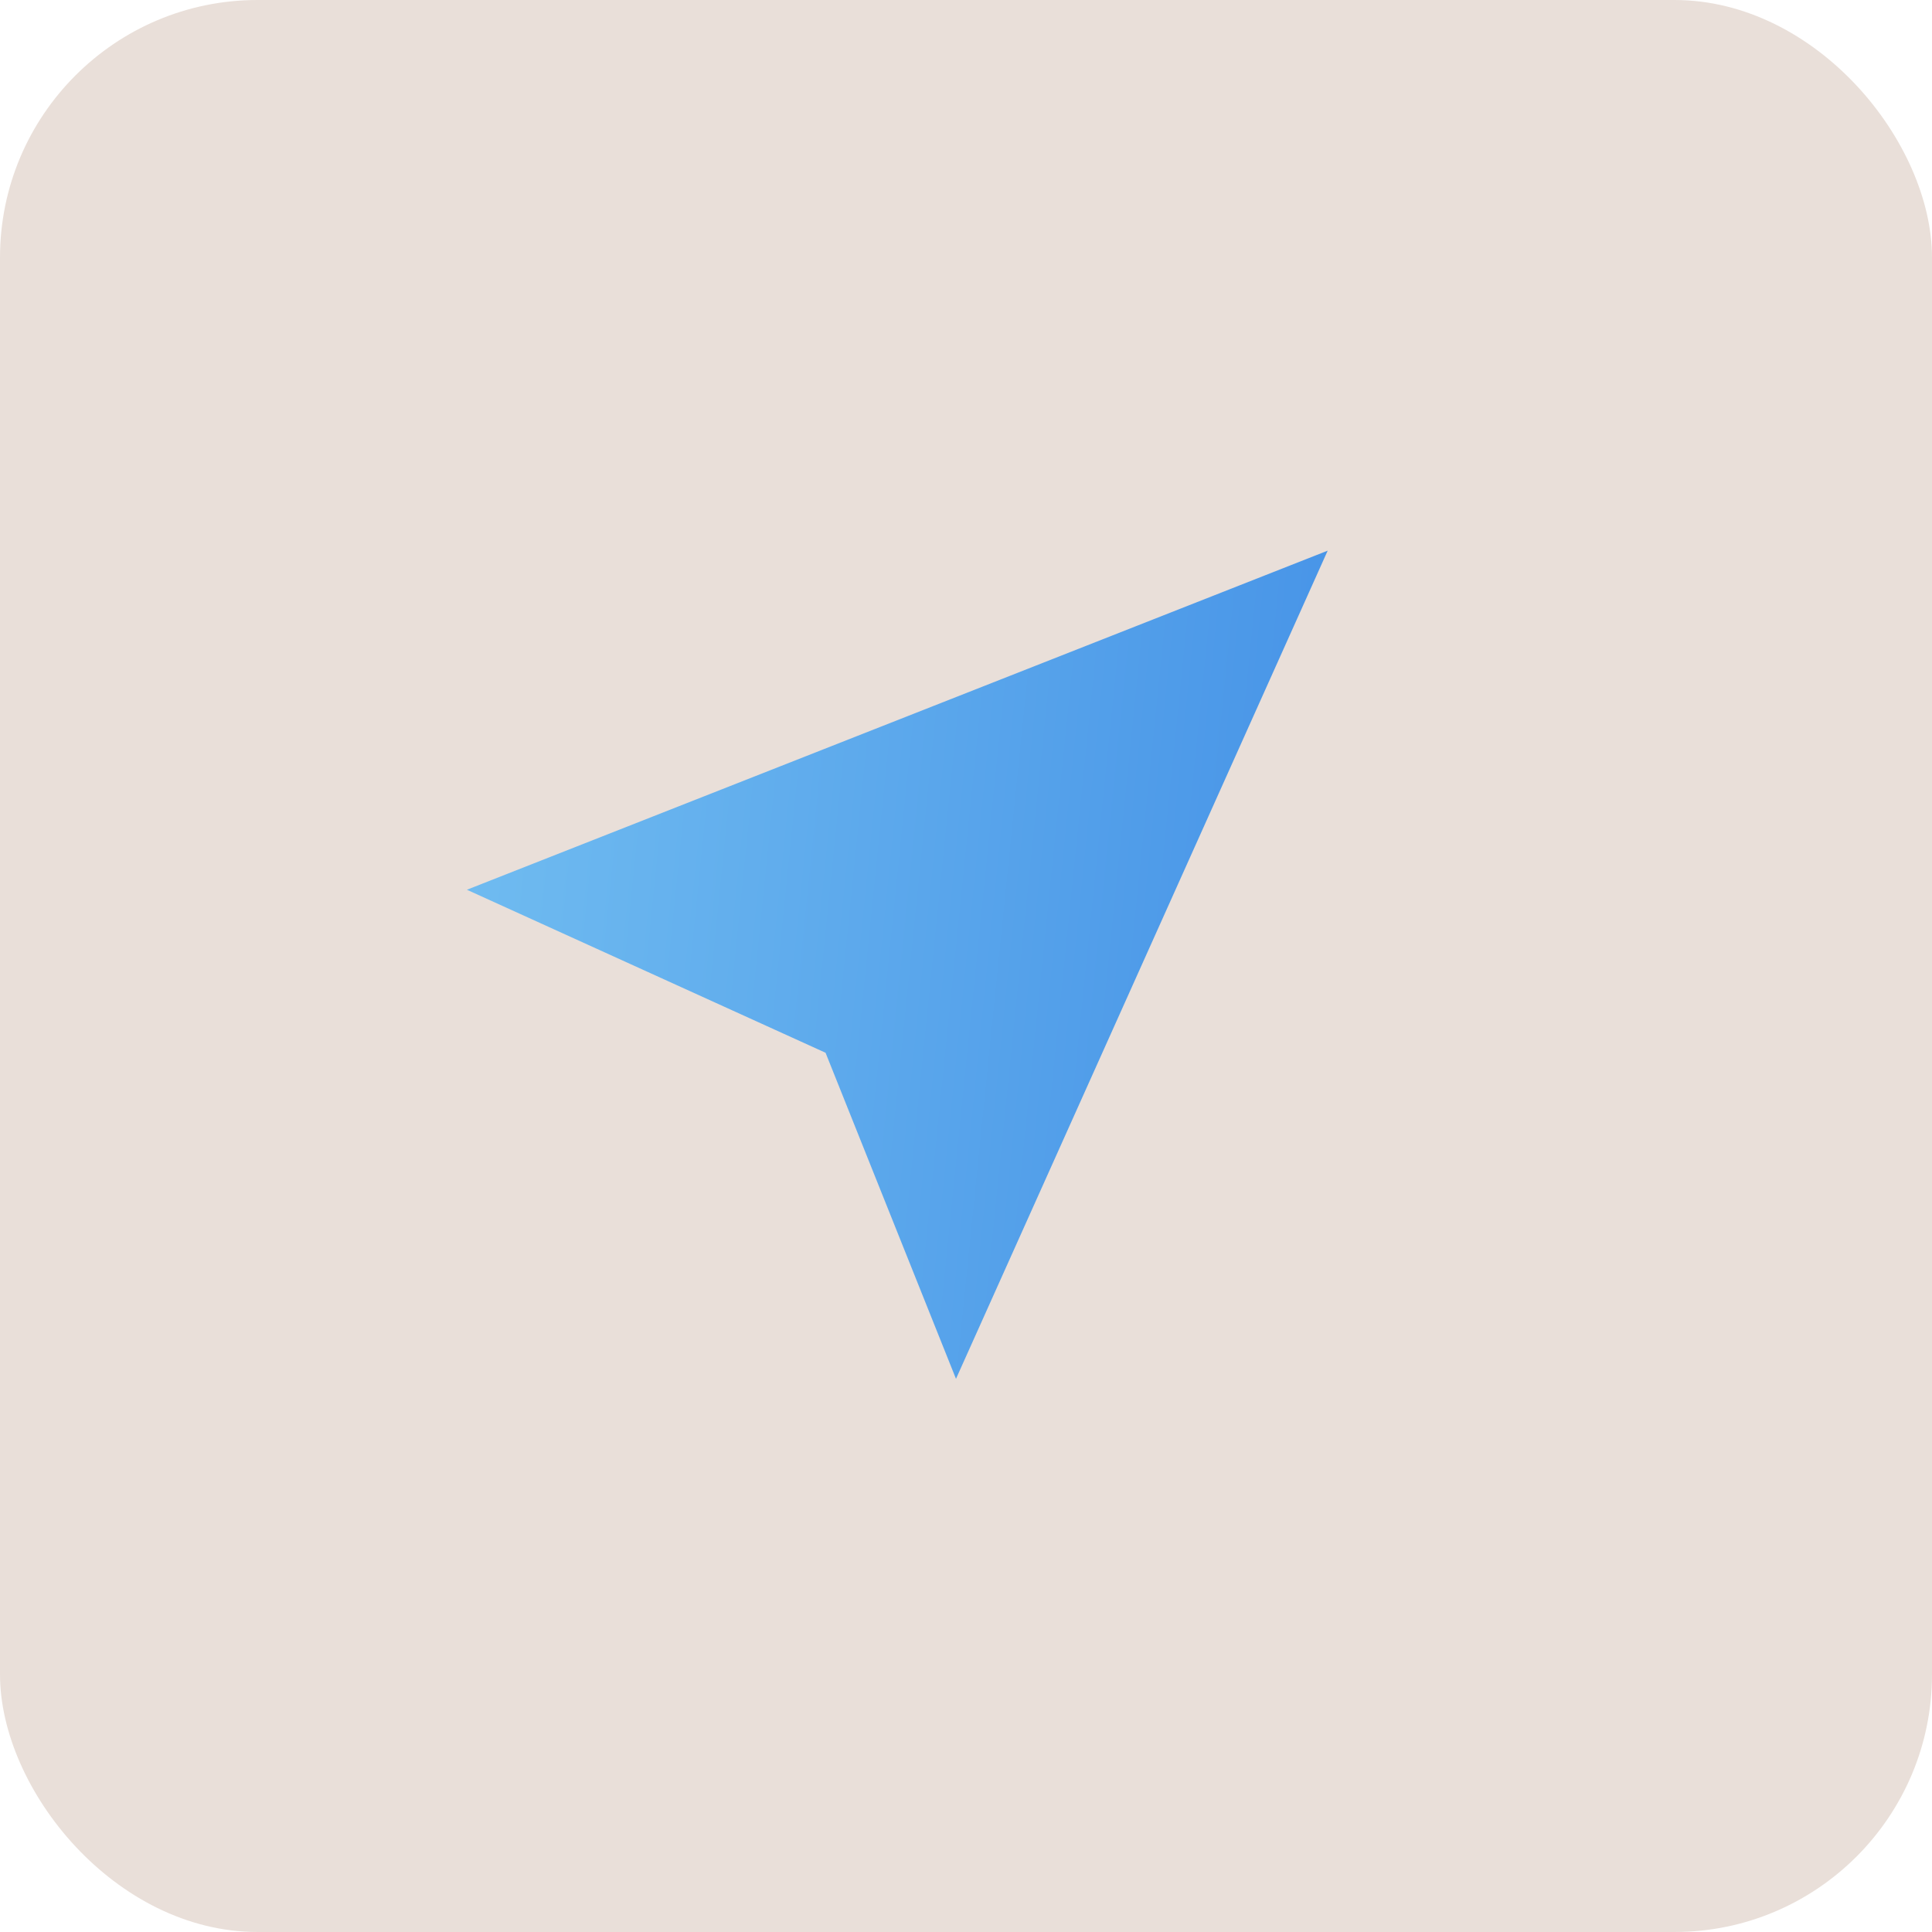
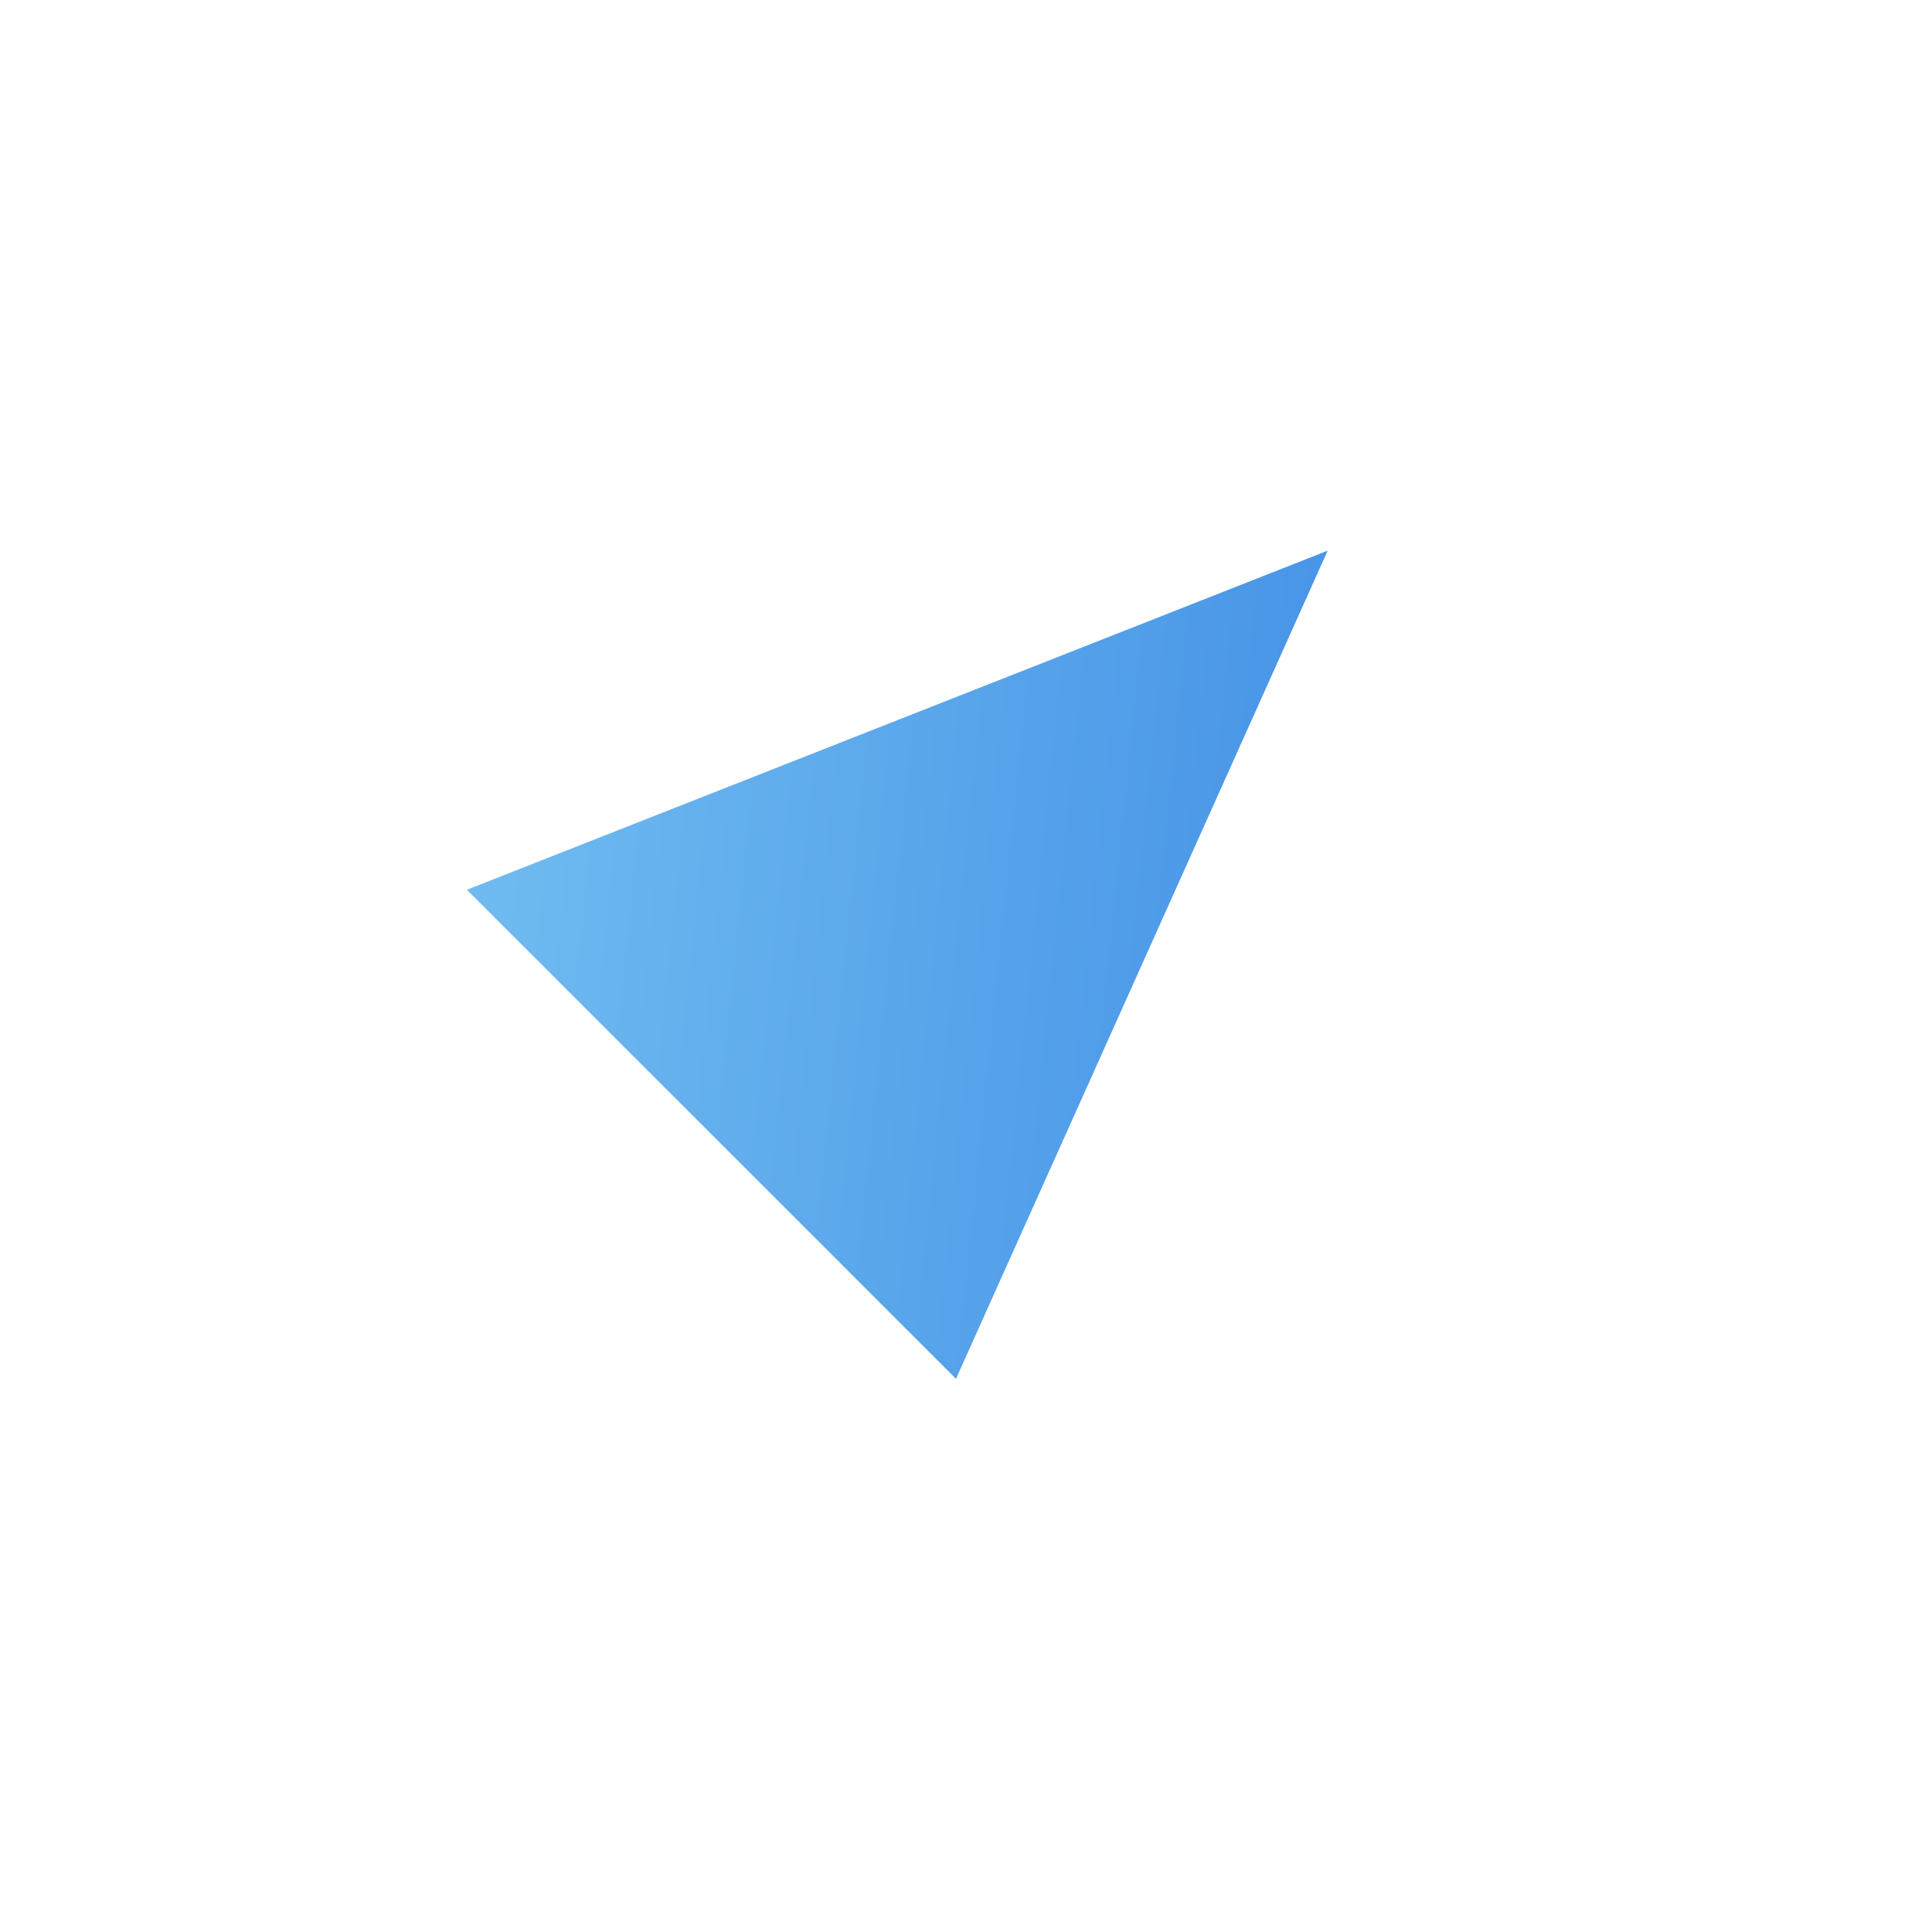
<svg xmlns="http://www.w3.org/2000/svg" width="120" height="120" viewBox="0 0 120 120" fill="none">
-   <rect width="120" height="120" rx="16" fill="#E9DFD9" />
-   <path d="M59.378 85.641L82.465 34.202L29 55.264L51.277 65.389L59.378 85.641Z" fill="url(#paint0_linear_1286_21377)" />
+   <path d="M59.378 85.641L82.465 34.202L29 55.264L59.378 85.641Z" fill="url(#paint0_linear_1286_21377)" />
  <defs>
    <linearGradient id="paint0_linear_1286_21377" x1="96.641" y1="48.378" x2="30.388" y2="41.633" gradientUnits="userSpaceOnUse">
      <stop stop-color="#3D8AE5" />
      <stop offset="1" stop-color="#6FBBF0" />
    </linearGradient>
  </defs>
</svg>